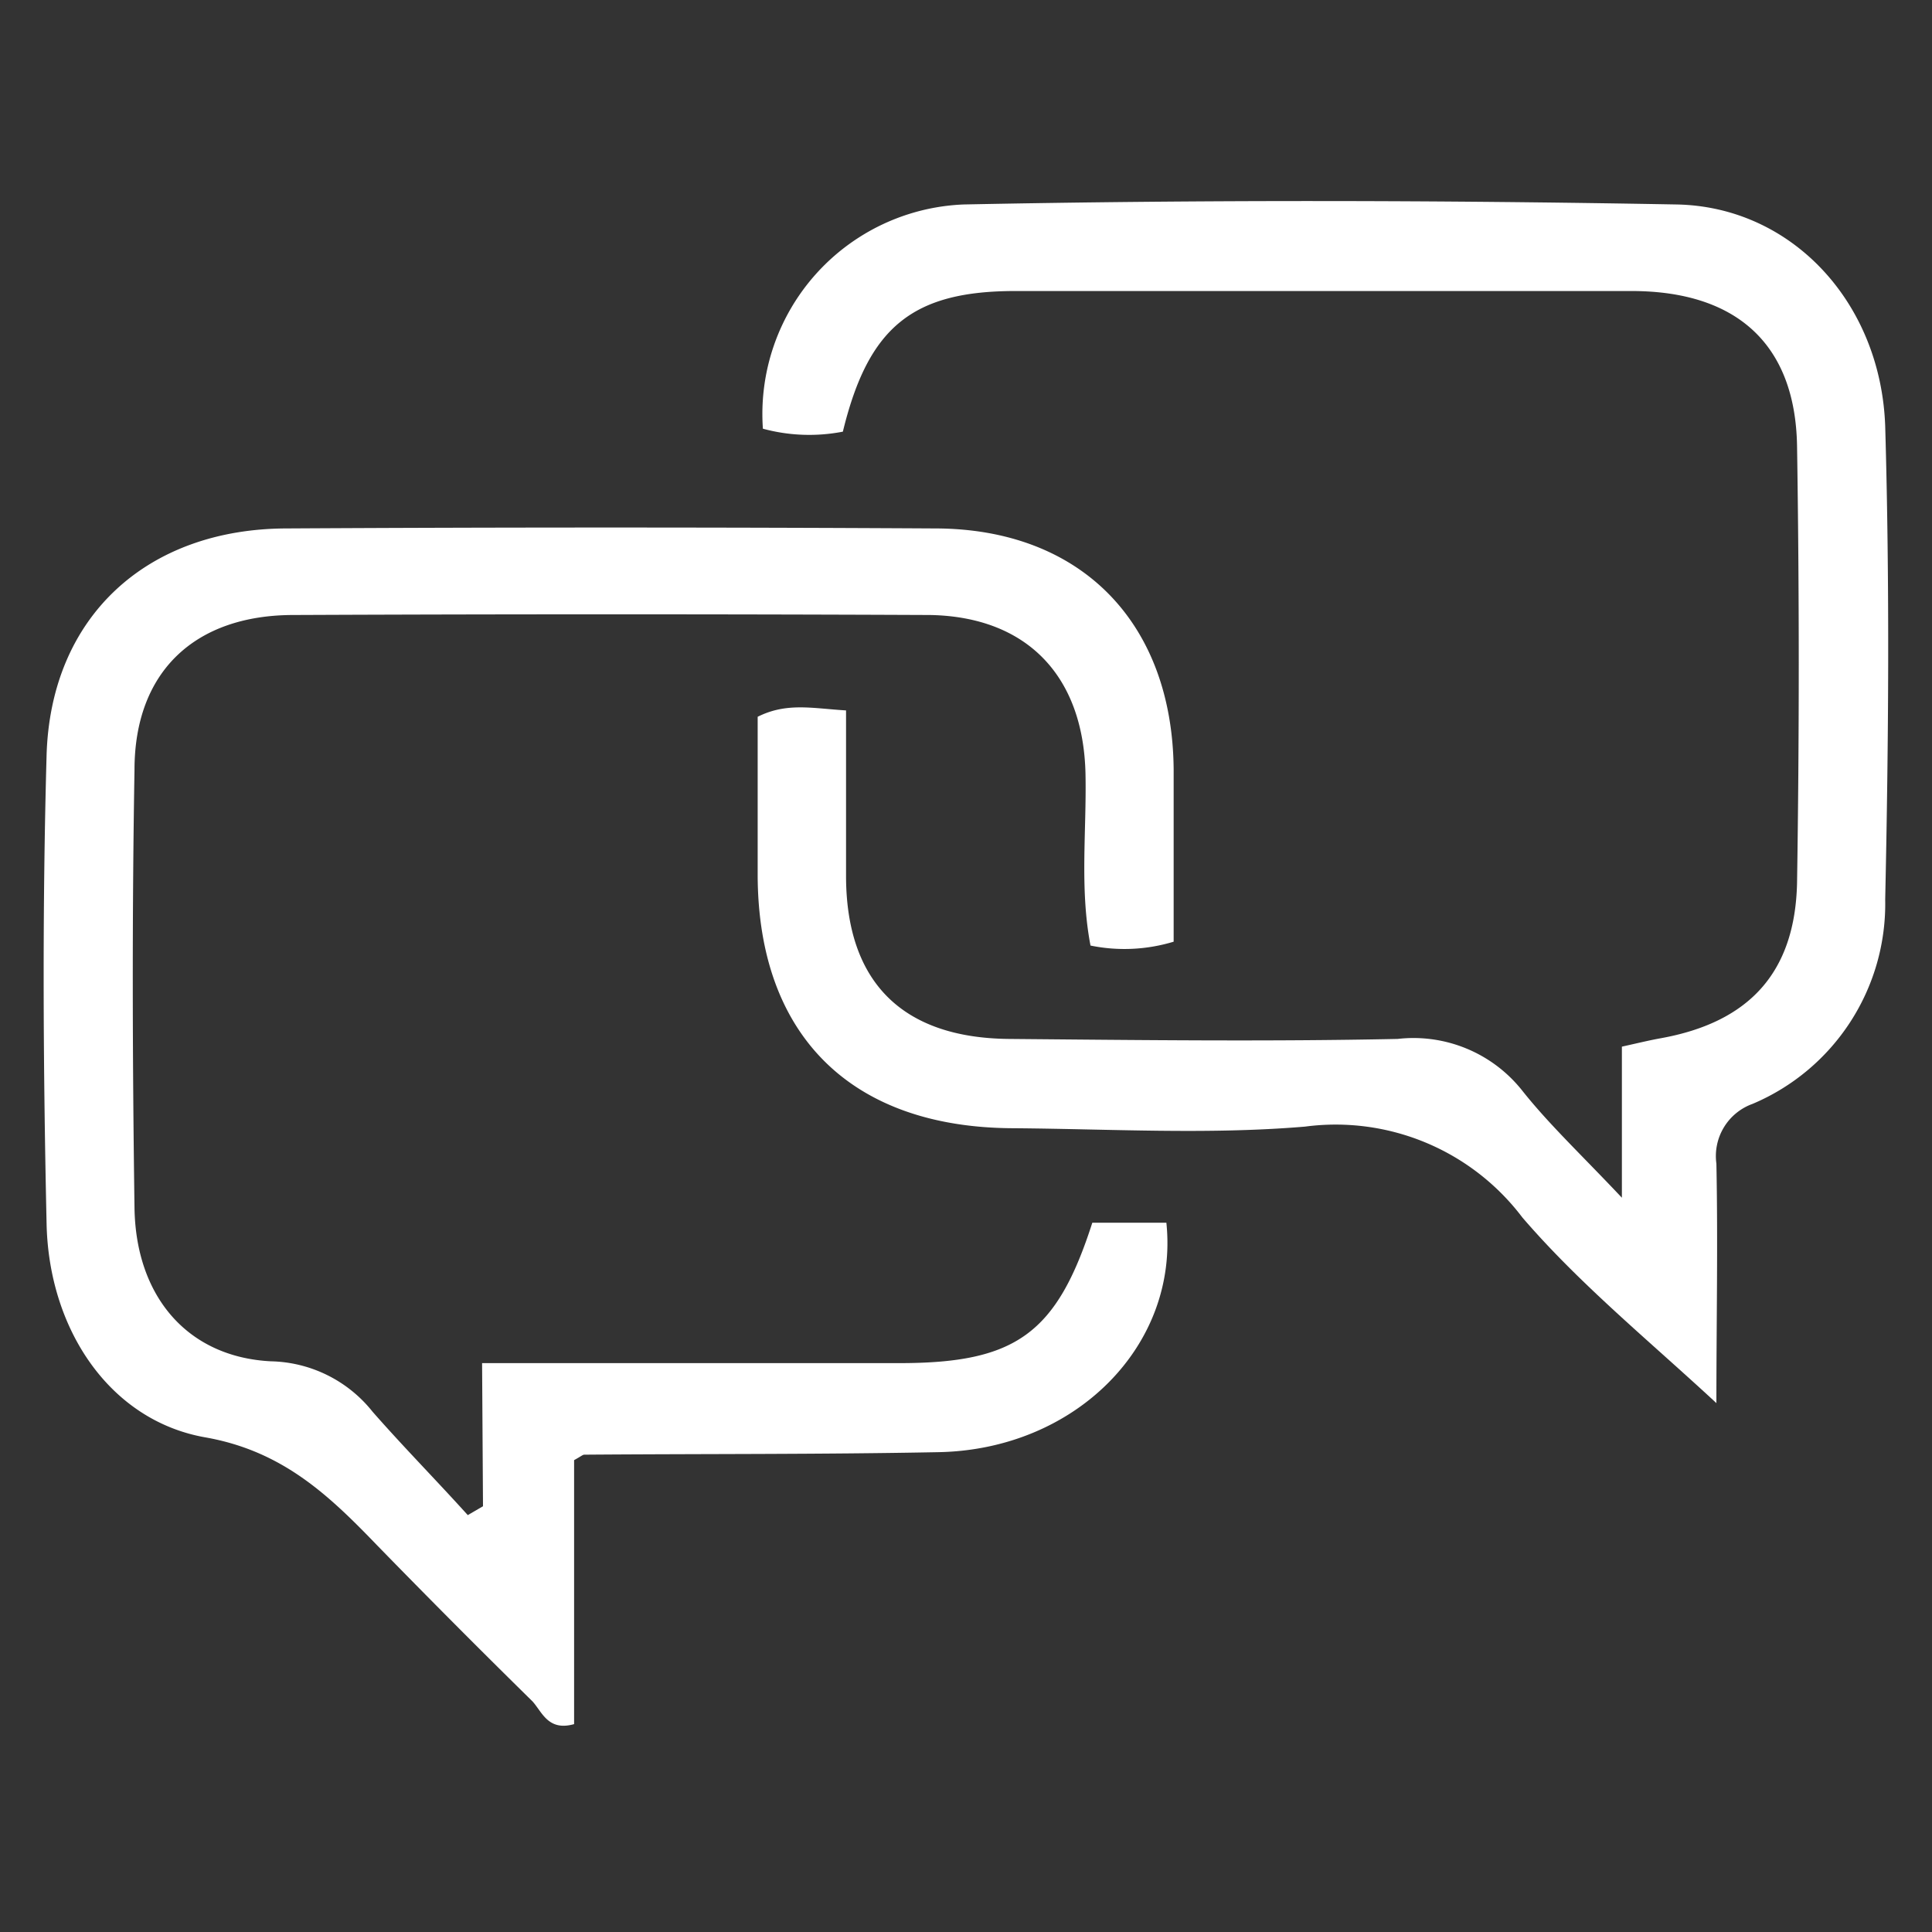
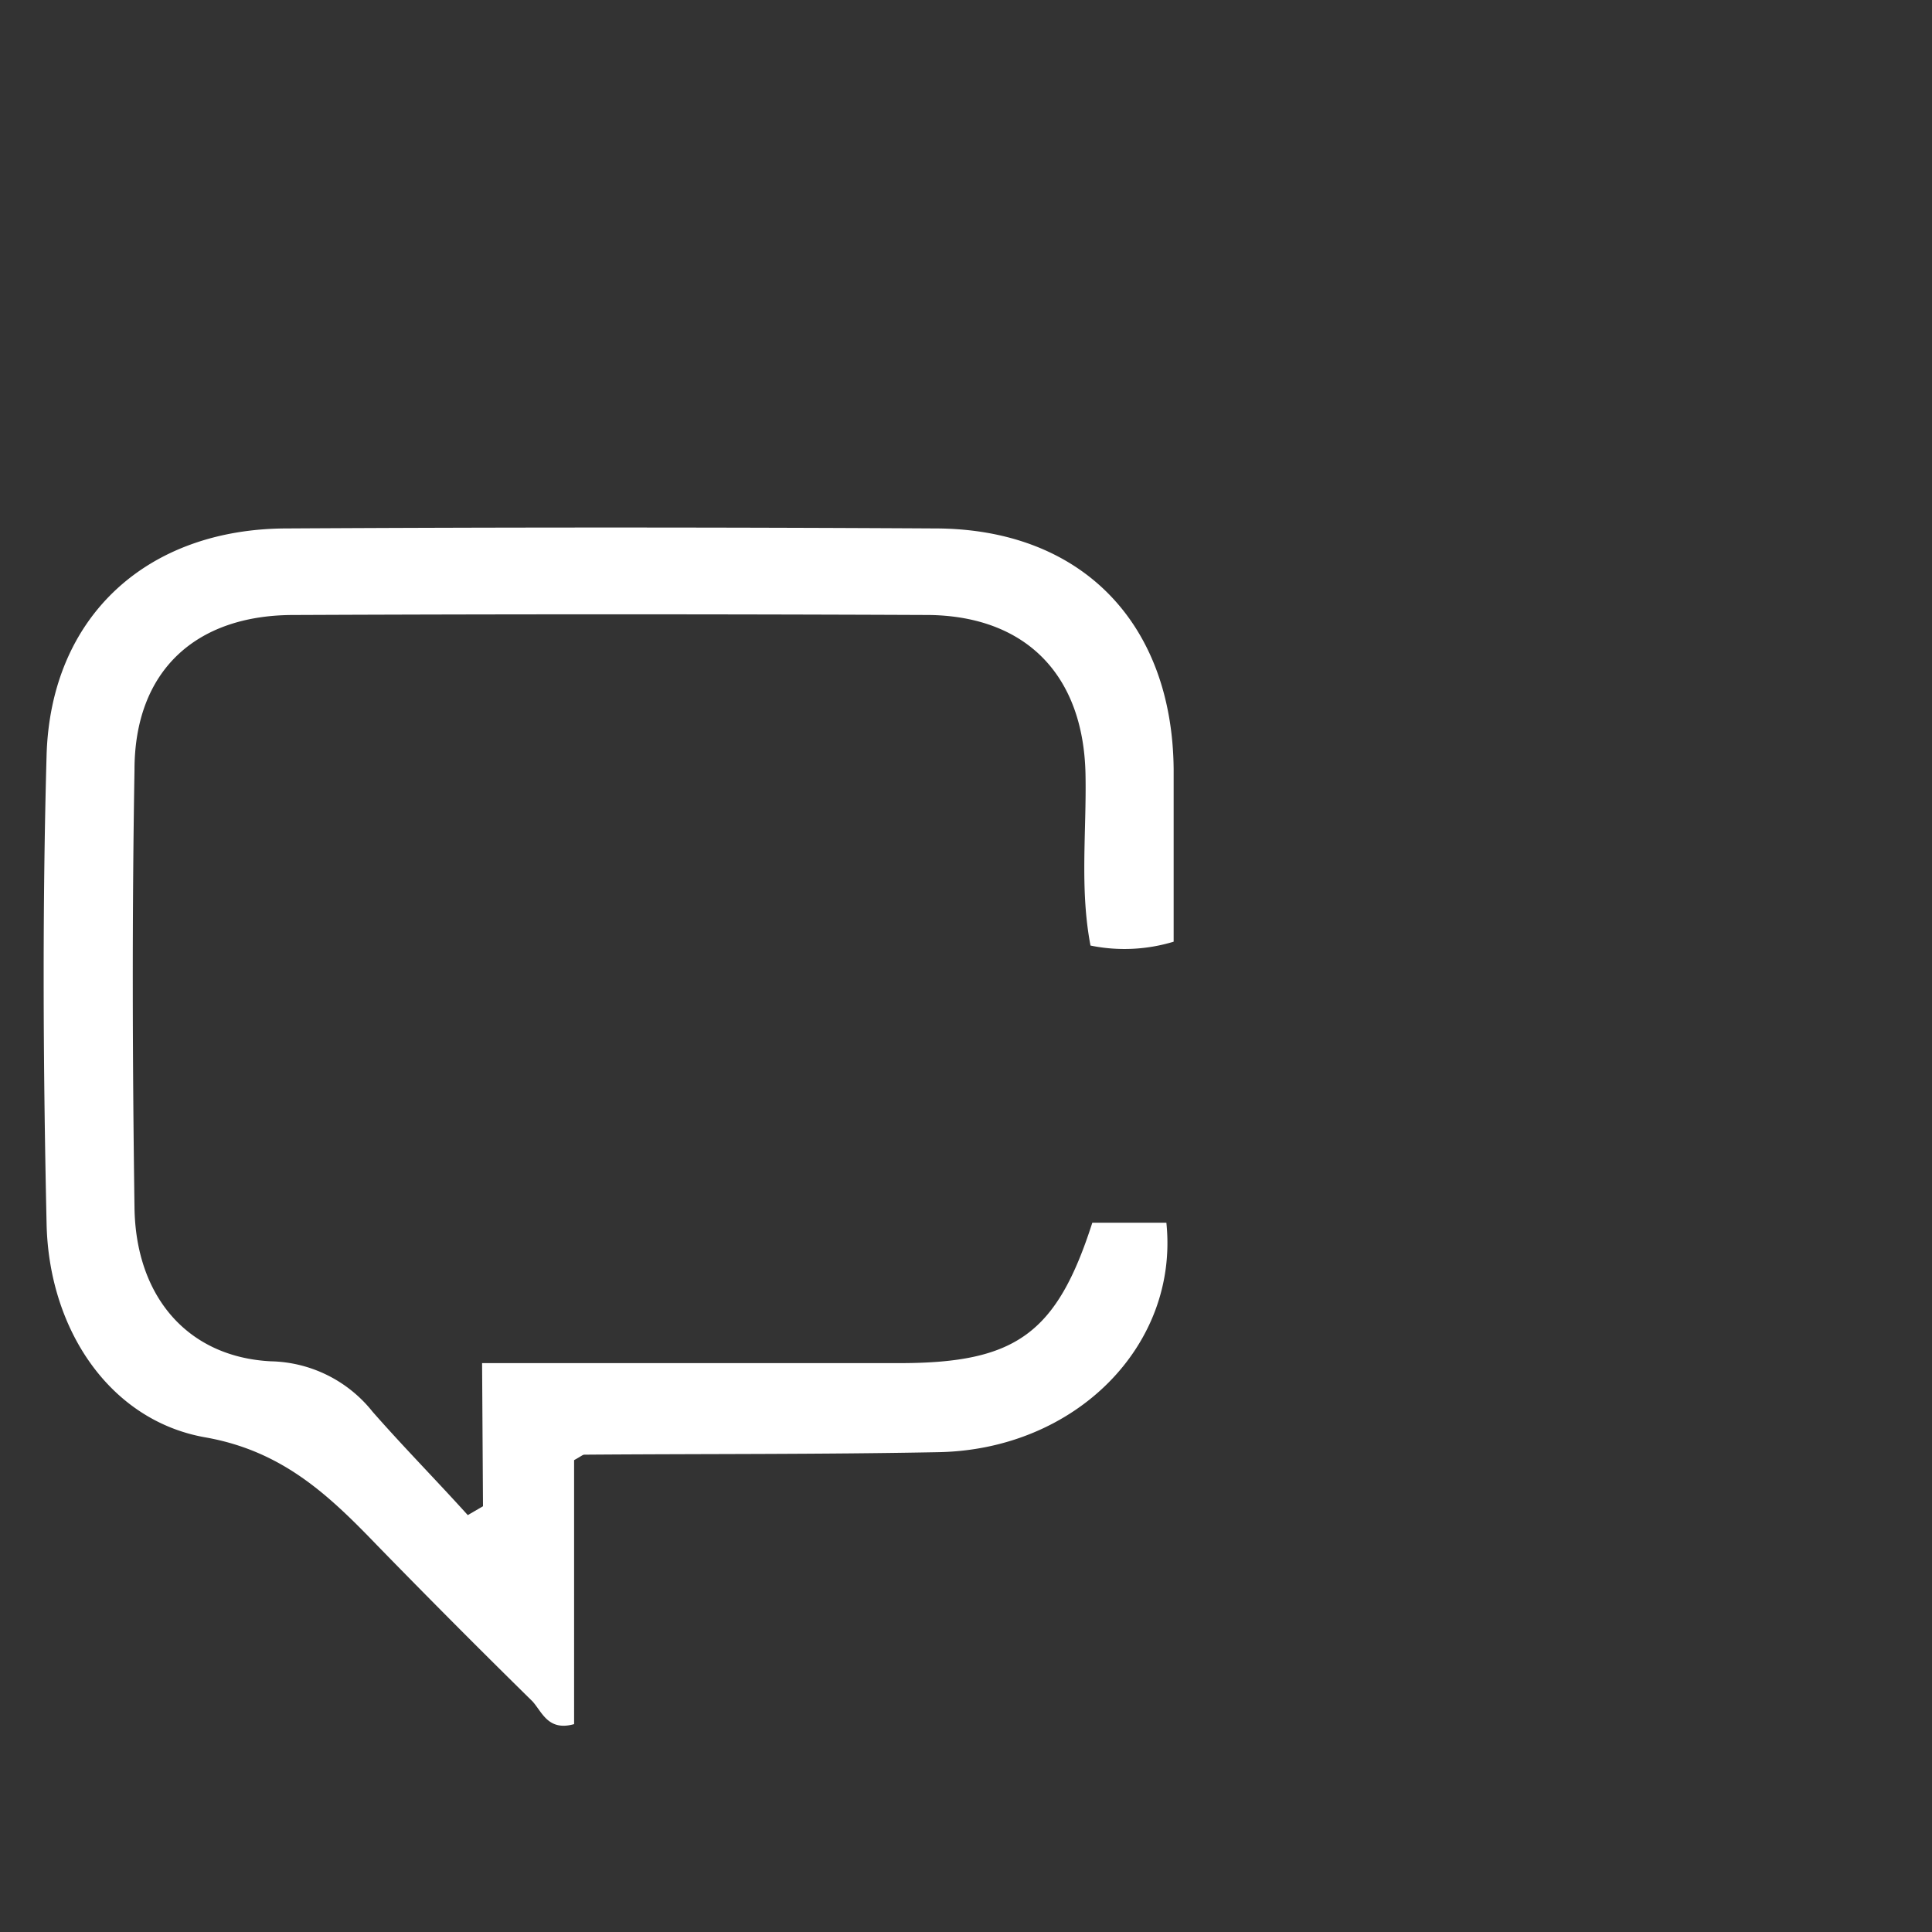
<svg xmlns="http://www.w3.org/2000/svg" xmlns:xlink="http://www.w3.org/1999/xlink" id="Laag_1" data-name="Laag 1" viewBox="0 0 85.04 85.04">
  <rect x="0" y="0" width="85.04" height="85.04" fill="#333333" stroke="none" />
  <defs>
    <style>.cls-1{fill:white;}.cls-2{fill:white;}</style>
    <linearGradient id="Oranje_geel" x1="33.38" y1="35.32" x2="83.11" y2="35.32" gradientUnits="userSpaceOnUse">
      <stop offset="0" stop-color="#ffef26" />
      <stop offset="0.02" stop-color="#ffea21" />
      <stop offset="0.1" stop-color="#fed70f" />
      <stop offset="0.19" stop-color="#fdcc04" />
      <stop offset="0.28" stop-color="#fdc800" />
      <stop offset="0.67" stop-color="#f18f34" />
      <stop offset="0.89" stop-color="#e95f32" />
      <stop offset="1" stop-color="#e3312d" />
    </linearGradient>
    <linearGradient id="Oranje_geel-2" x1="1.92" y1="49.57" x2="51.67" y2="49.57" xlink:href="#Oranje_geel" />
  </defs>
  <g id="ux53jp">
-     <path class="cls-1" d="M37.1,19a7.78,7.78,0,0,1-3.52-.13A9.23,9.23,0,0,1,42.42,9c10.45-.21,20.91-.19,31.37,0,5.08.09,9,4.32,9.19,9.76.2,6.94.15,13.89,0,20.83a9.56,9.56,0,0,1-5.84,9,2.44,2.44,0,0,0-1.59,2.63c.07,3.49,0,7,0,10.54-3-2.78-6-5.22-8.54-8.17a10.3,10.3,0,0,0-9.57-4c-4.28.36-8.61.1-12.91.07-7.09-.05-11.15-4.1-11.18-11.11,0-2.36,0-4.72,0-7,1.28-.64,2.4-.37,3.89-.28,0,2.43,0,4.85,0,7.28,0,4.65,2.45,7.13,7.15,7.18,5.71.05,11.42.12,17.13,0A6.11,6.11,0,0,1,67,48c1.19,1.5,2.6,2.82,4.39,4.72V46.07c.72-.16,1.21-.28,1.71-.37,3.88-.7,5.91-2.88,6-6.83q.15-9.61,0-19.25c-.08-4.48-2.67-6.8-7.26-6.81H44.69C40.17,12.81,38.22,14.39,37.1,19Z" />
    <path class="cls-2" d="M21.22,60H39.59c5.12,0,6.92-1.29,8.49-6.18h3.26c.56,5.4-4,10-10.06,10.1-5.19.1-10.37.07-15.56.11-.07,0-.14.07-.45.24V75.89c-1.14.32-1.4-.52-1.83-1Q20,71.51,16.58,68c-2.12-2.2-4.15-4.13-7.53-4.73-4.2-.73-6.91-4.74-7-9.43-.15-6.86-.19-13.72,0-20.58.17-6.11,4.41-10,10.6-10q14.23-.08,28.49,0c6.44,0,10.46,4.14,10.52,10.59,0,2.54,0,5.08,0,7.6a7.46,7.46,0,0,1-3.66.17c-.48-2.51-.17-5-.22-7.55-.09-4.32-2.58-6.93-6.86-7q-14-.06-28,0c-4.33,0-7,2.48-7,6.82-.11,6.42-.09,12.84,0,19.26.05,3.9,2.32,6.58,6,6.77a5.87,5.87,0,0,1,4.48,2.22c1.36,1.55,2.79,3,4.19,4.55l.67-.39Z" />
  </g>
</svg>